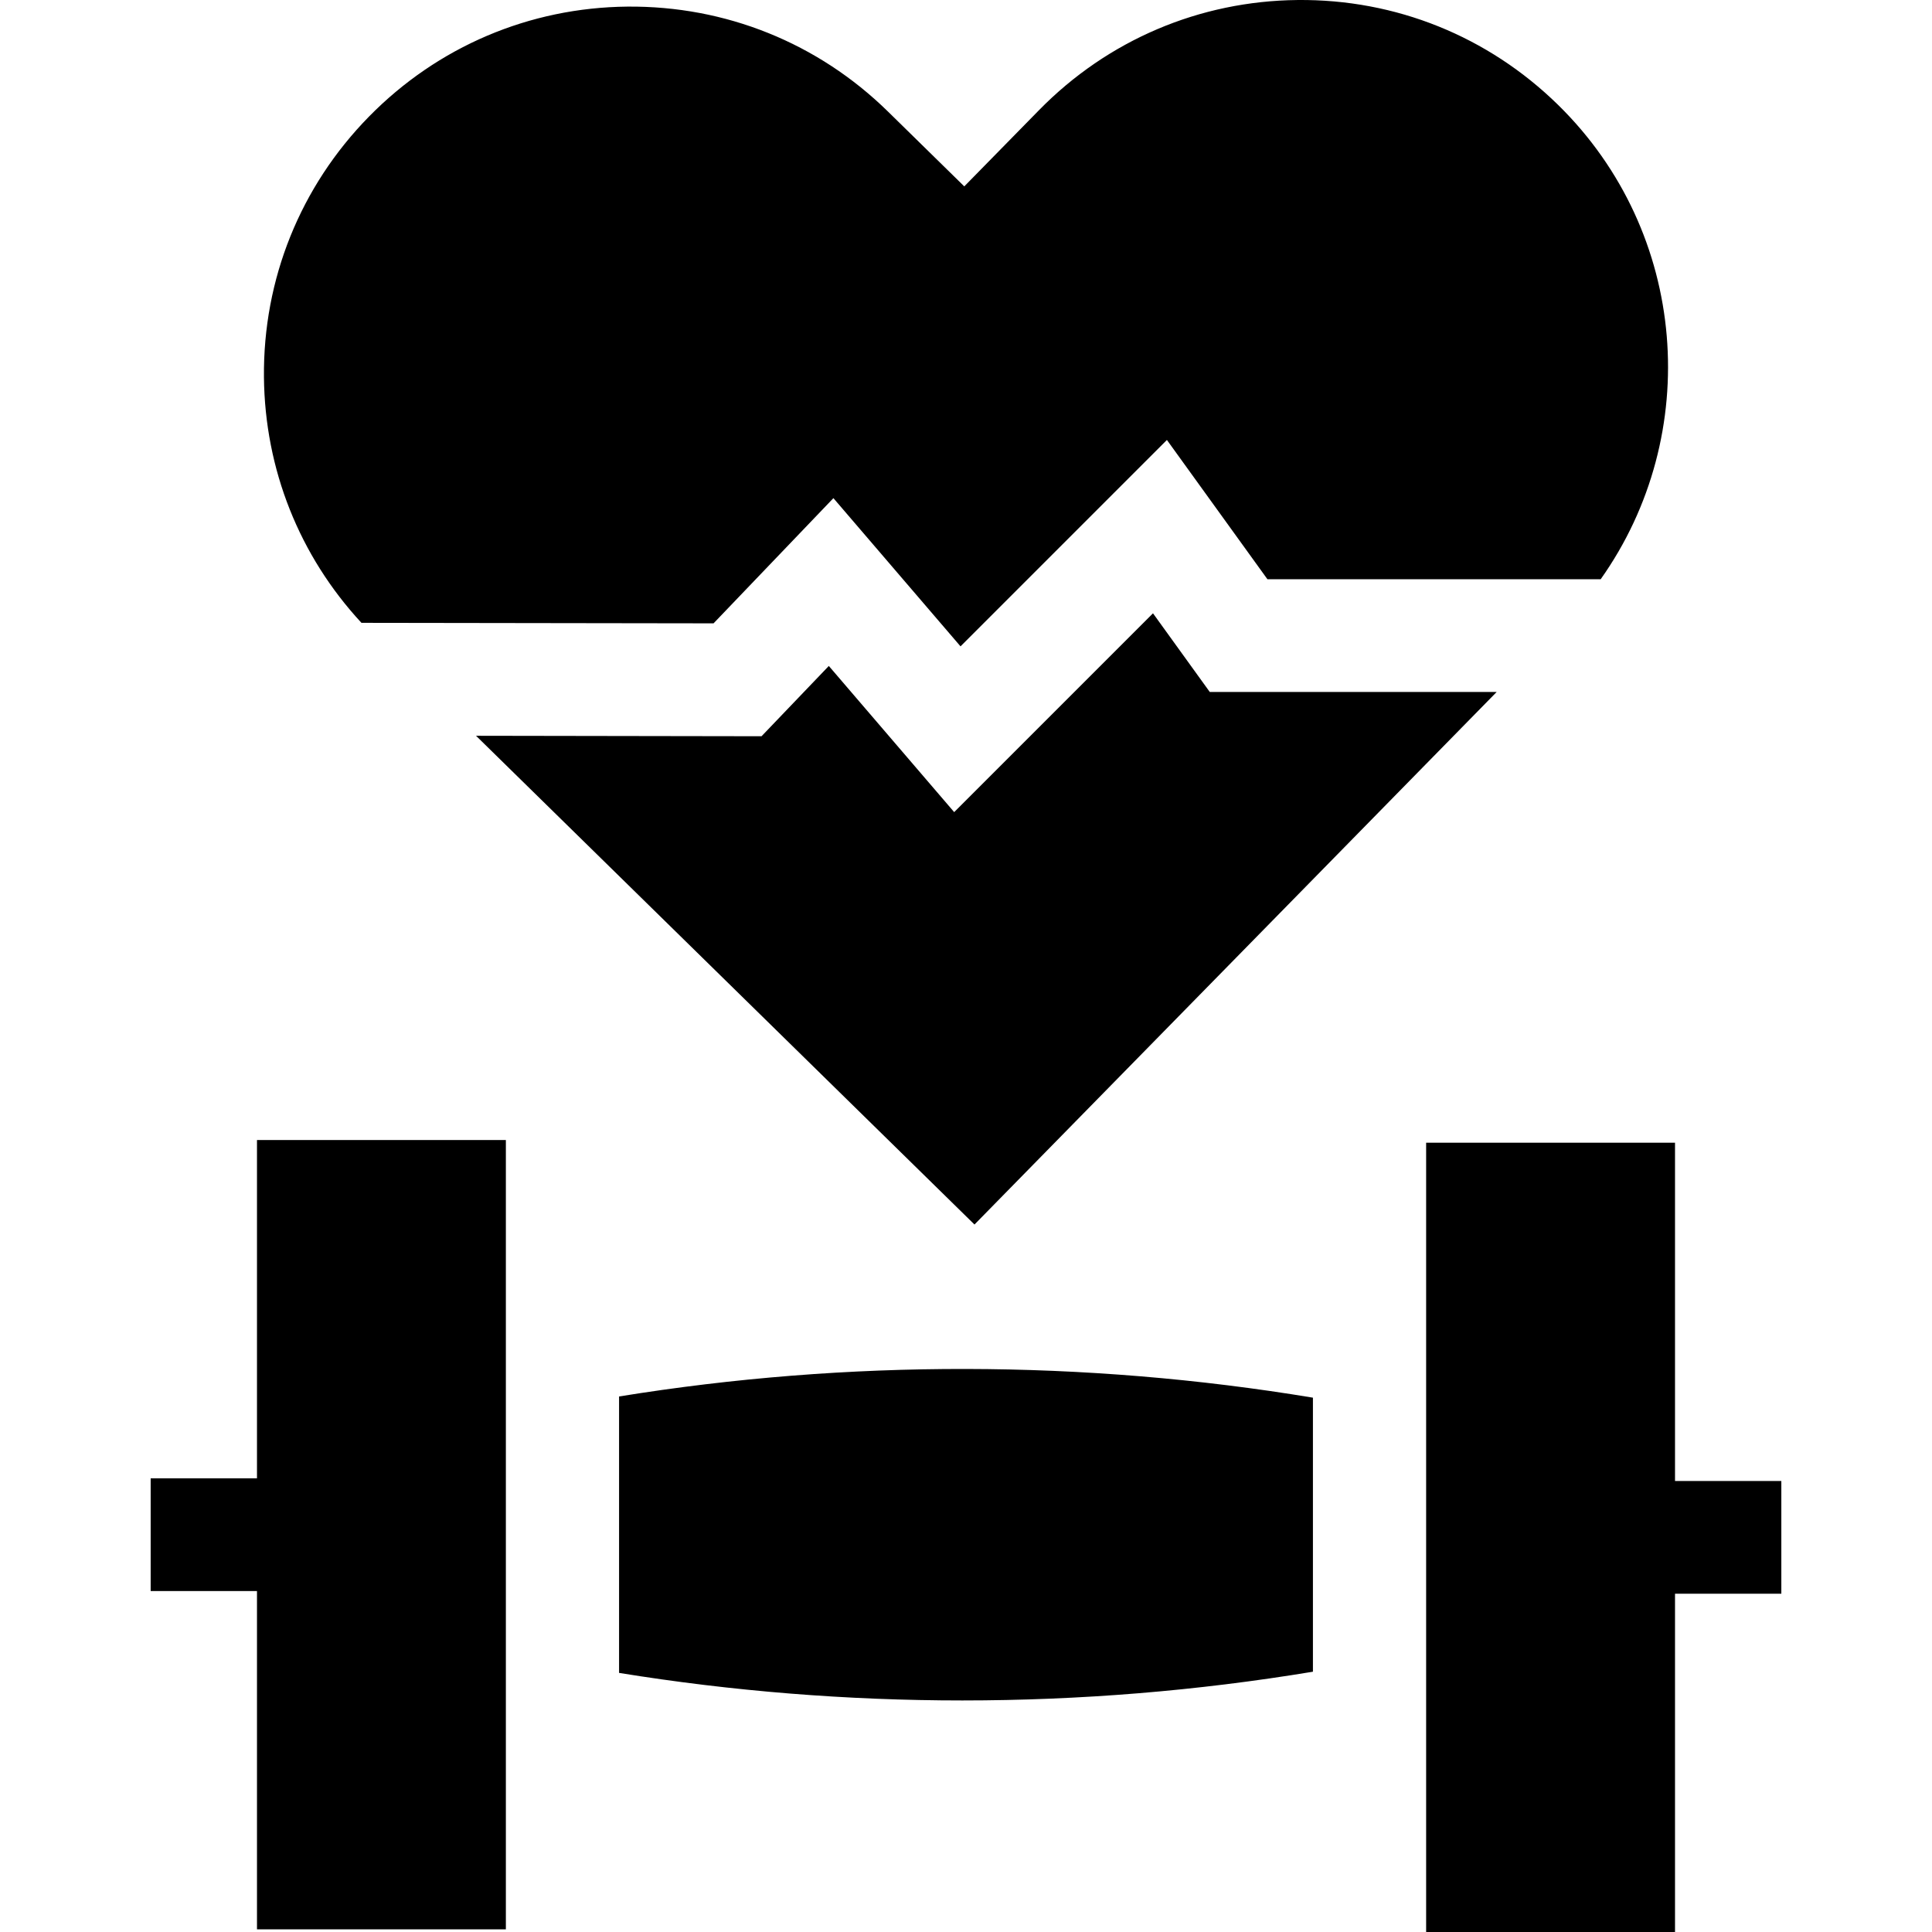
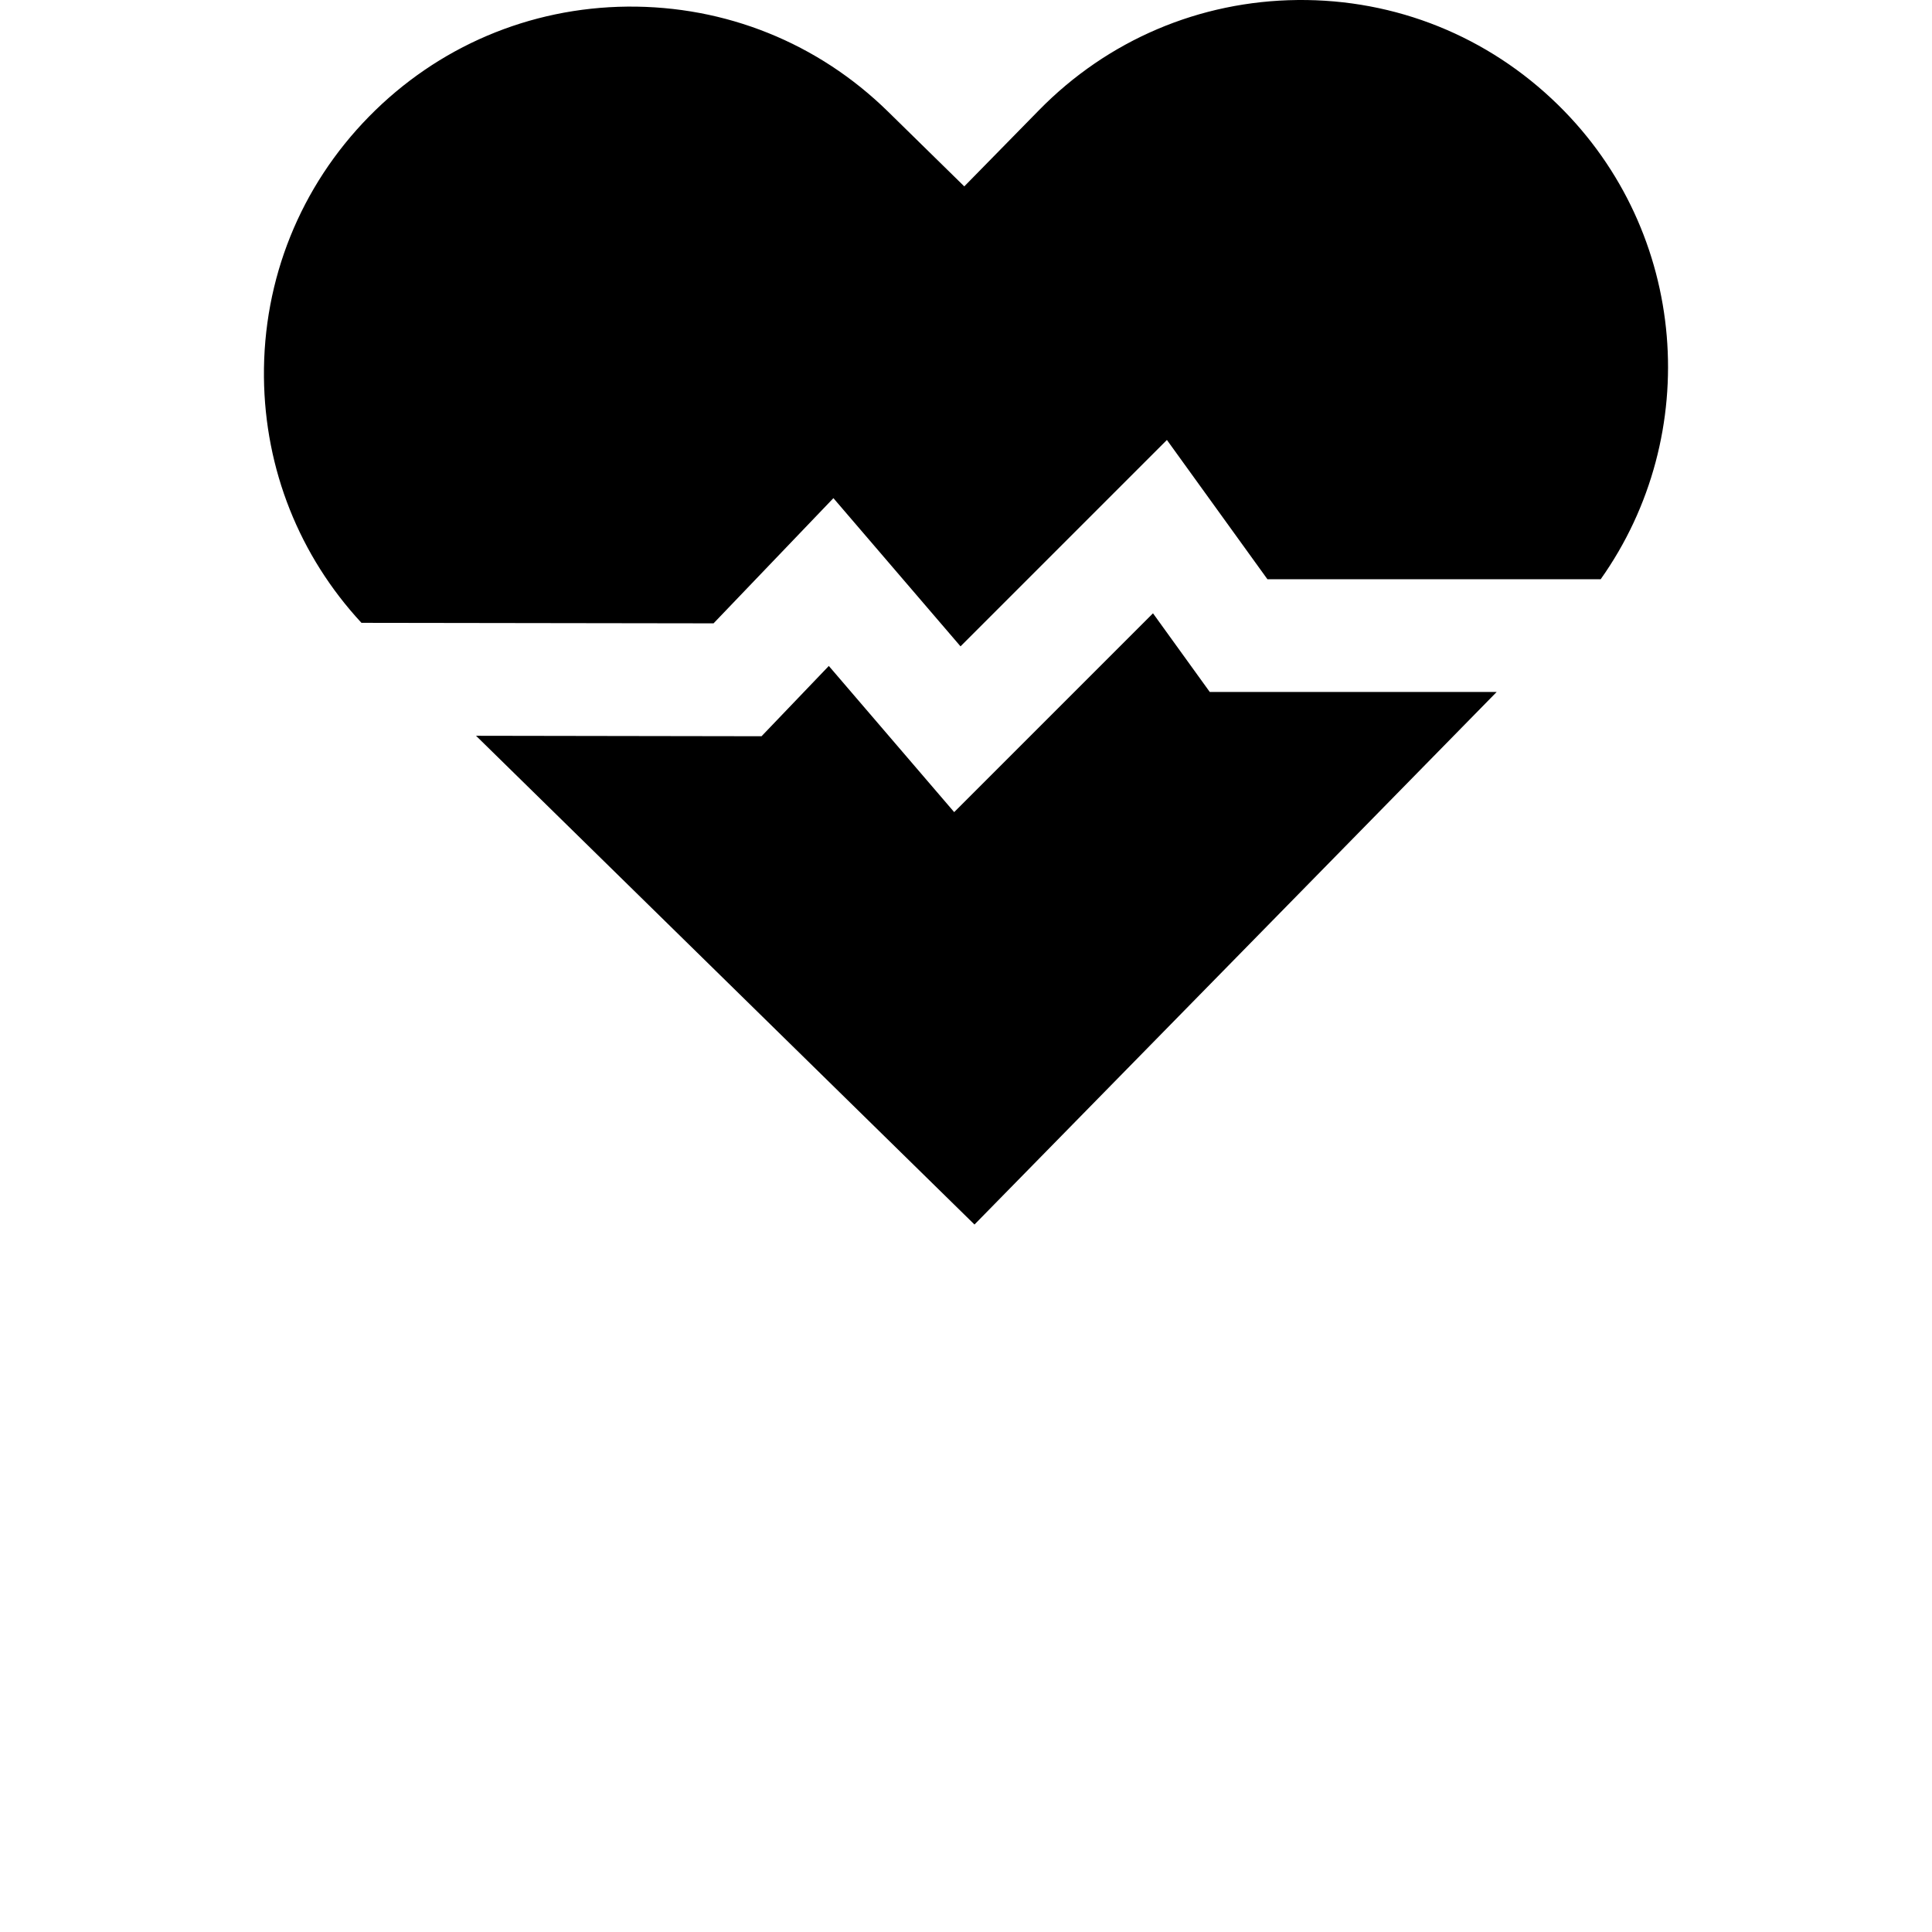
<svg xmlns="http://www.w3.org/2000/svg" id="Capa_1" enable-background="new 0 0 512 512" height="512" viewBox="0 0 512 512" width="512">
  <g>
-     <path d="m68.103 302.12v89.651h-28.175v29.874h28.175v89.651h65.957v-209.176z" />
-     <path d="m443.897 392.475v-89.65h-65.957v209.175h65.957v-89.651h28.175v-29.874z" />
-     <path d="m164.06 370.079v73.258c29.97 4.859 60.464 7.3 90.96 7.3 31.161 0 62.32-2.544 92.92-7.617v-72.623c-60.547-10.036-123.286-10.14-183.88-.318z" />
    <path d="m220.863 132.015 33.685 39.275 54.696-54.696 26.635 36.905h88.321c27.143-38.273 23.281-91.804-11.269-125.681-18.552-18.191-43.057-28.077-69.06-27.814-25.982.256-50.308 10.615-68.499 29.167l-19.828 20.222-20.221-19.828c-18.552-18.191-43.031-28.042-69.06-27.814-25.982.256-50.309 10.614-68.5 29.166-18.192 18.554-28.069 43.08-27.814 69.061.24 24.386 9.38 47.313 25.842 65.079l93.308.135z" />
    <path d="m305.555 162.532-52.687 52.687-33.222-38.735-17.832 18.627-75.661-.123 132.095 129.524 138.39-141.138h-76.04z" />
  </g>
</svg>